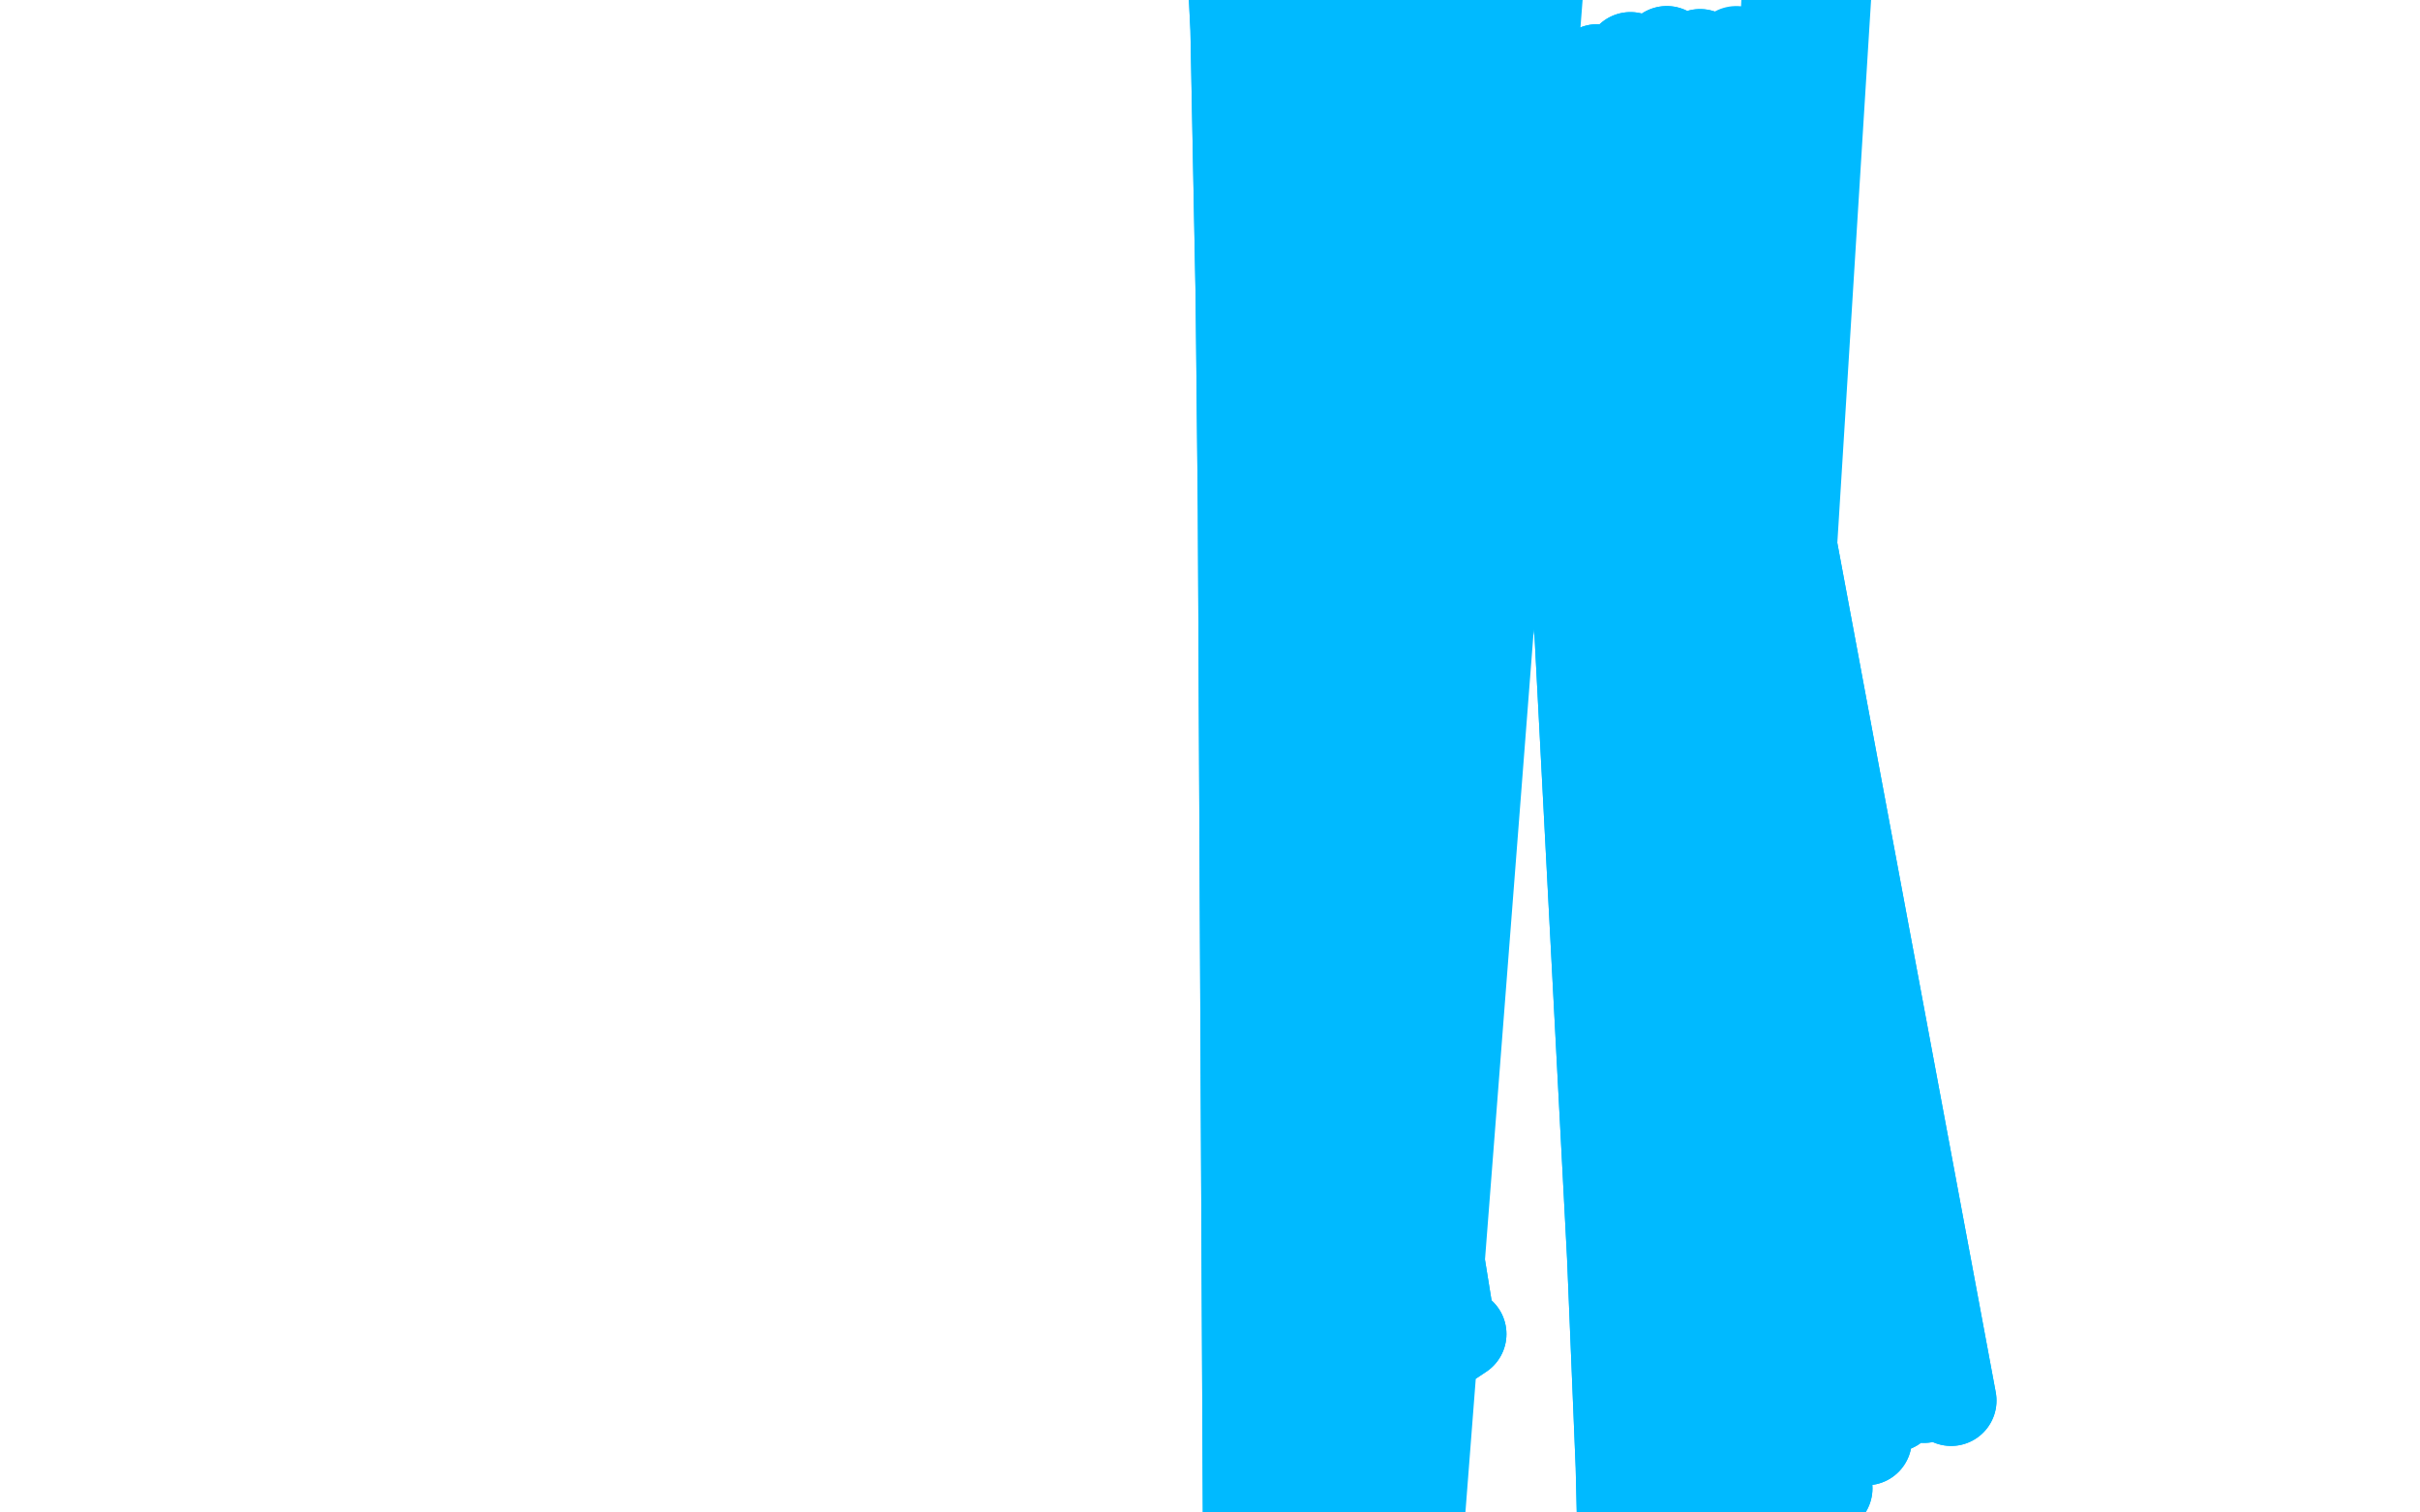
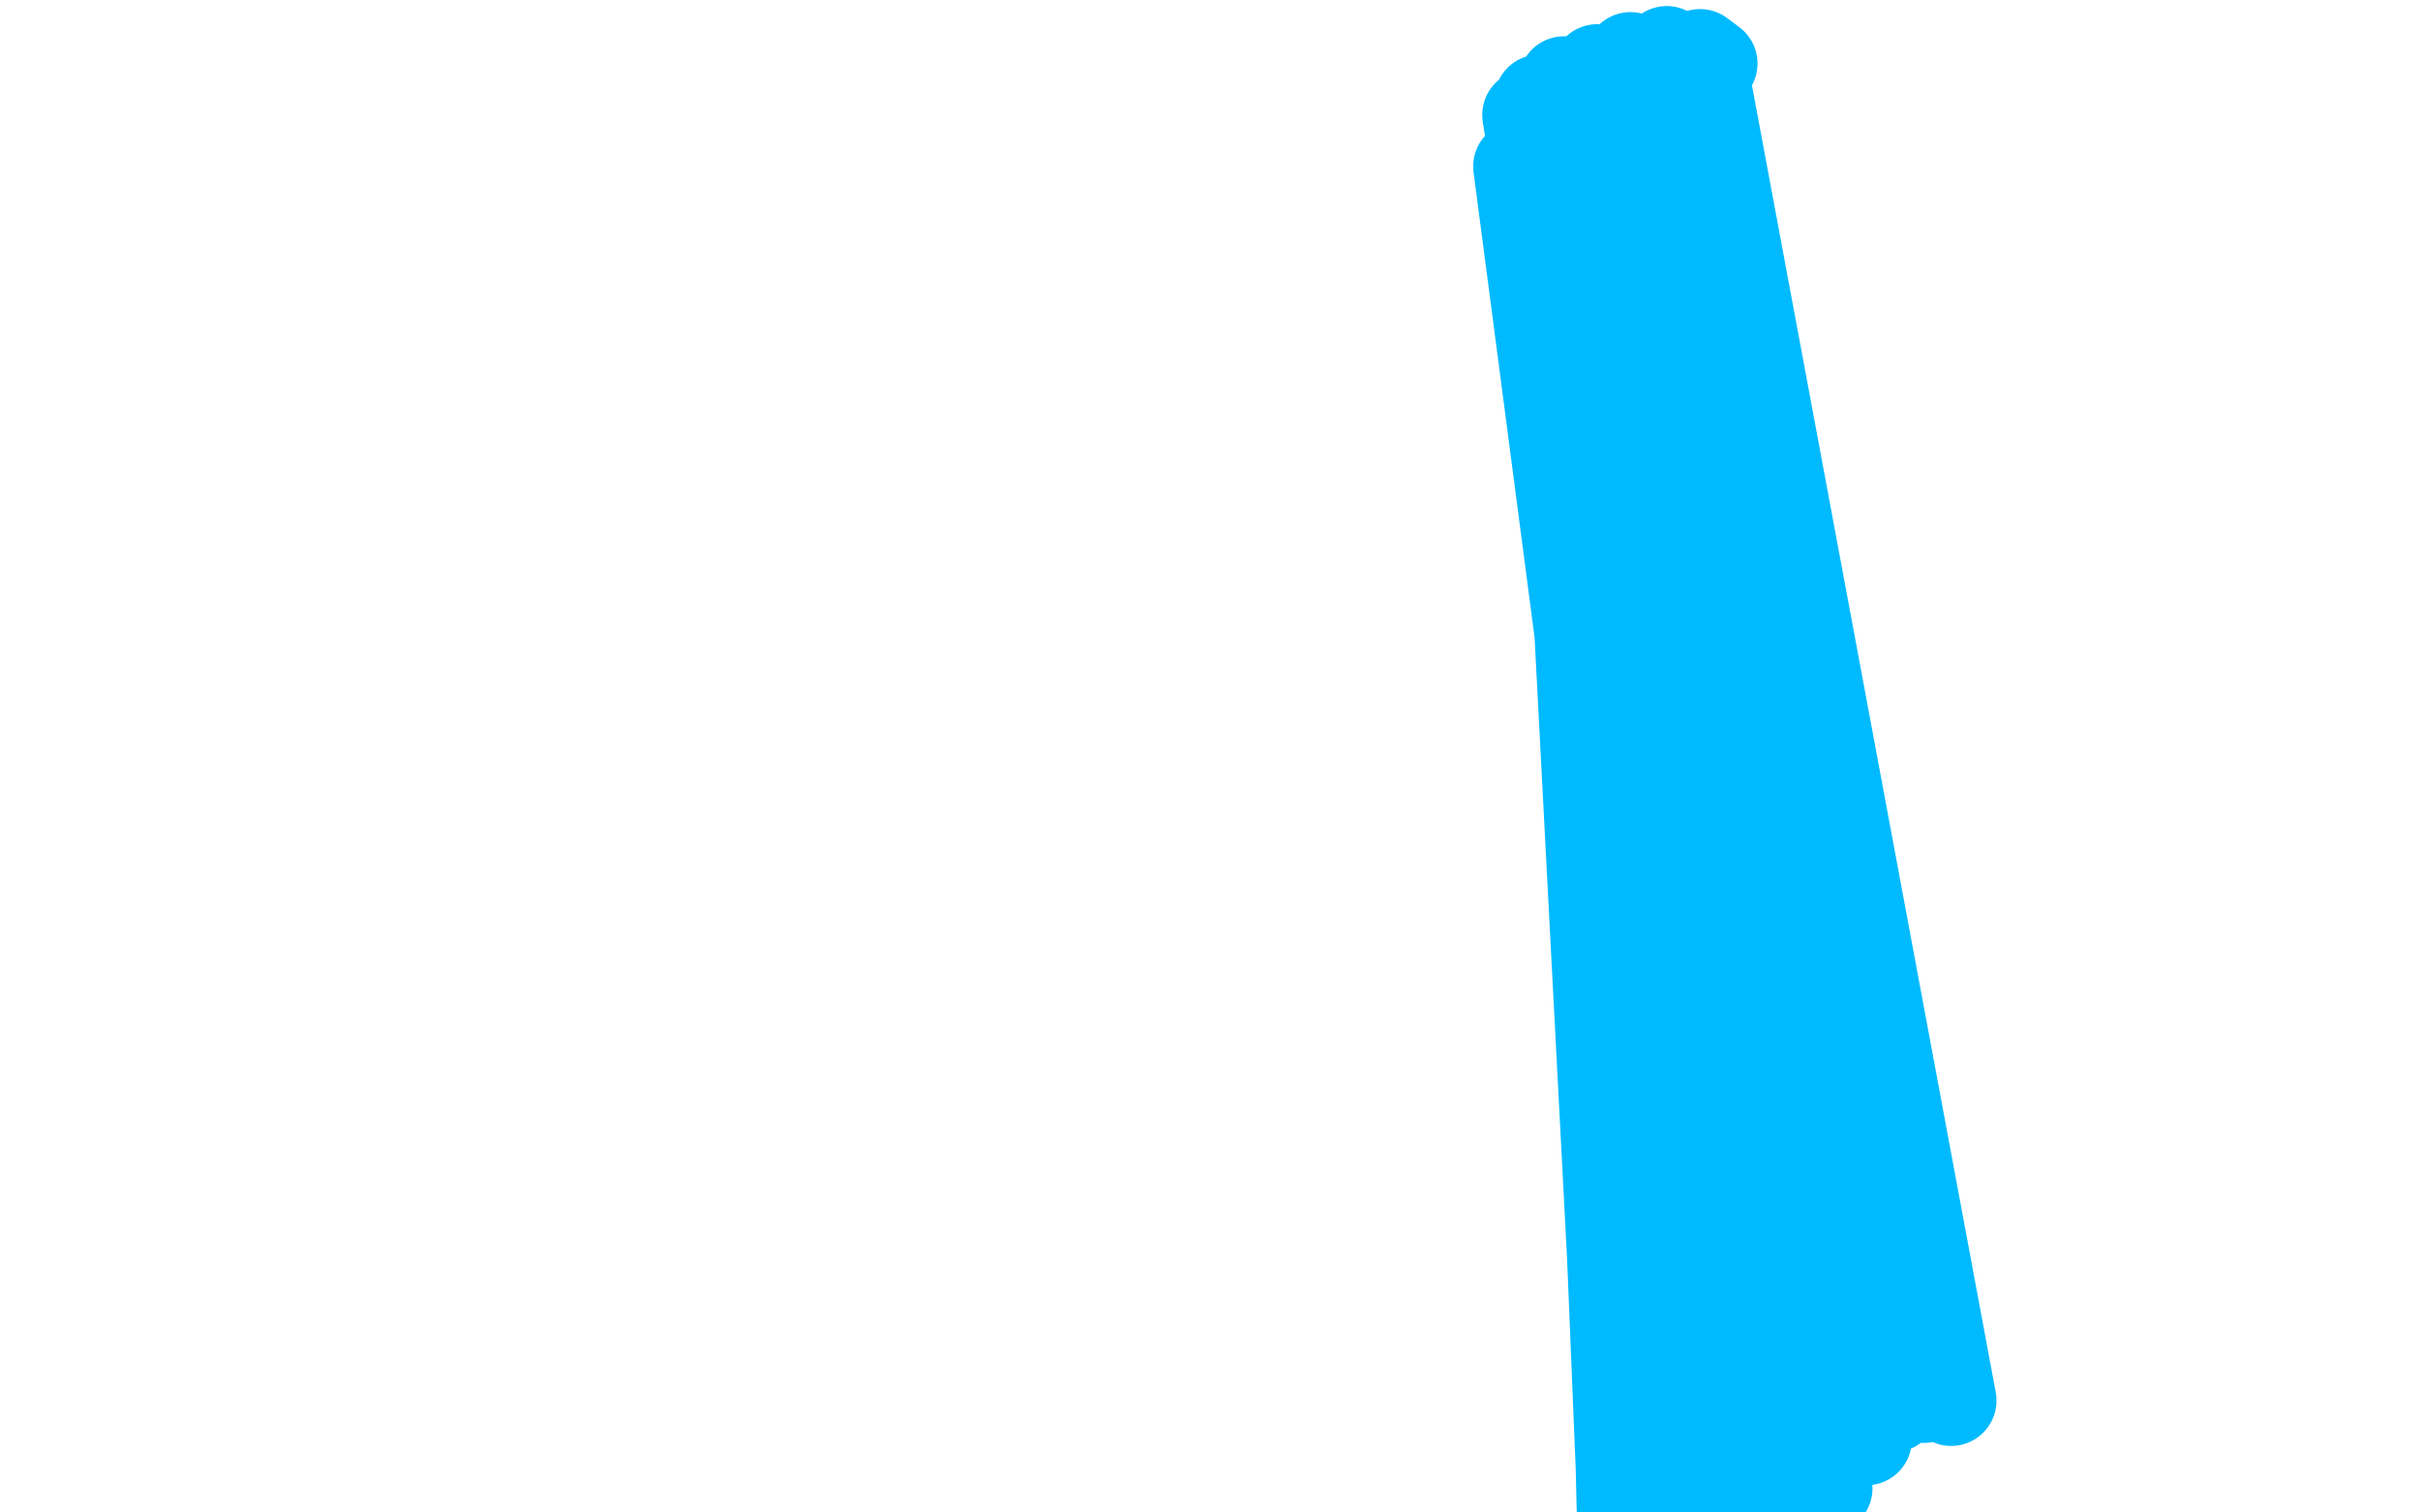
<svg xmlns="http://www.w3.org/2000/svg" width="800" height="500" version="1.1" style="stroke-antialiasing: false">
  <desc>This SVG has been created on https://colorillo.com/</desc>
  <rect x="0" y="0" width="800" height="500" style="fill: rgb(255,255,255); stroke-width:0" />
  <polyline points="566,21 562,18 562,18 645,463 645,463 551,17 551,17 636,462 636,462 539,19 539,19 626,465 626,465 528,23 528,23 617,476 617,476 517,27 517,27 604,492 604,492 509,33 509,33 589,508 589,508 505,38 580,519 502,55 569,566 506,73 568,587 510,90 569,606 515,101 569,626 516,106 568,645 516,108 566,663 516,108 565,682 516,110 563,700 516,110 556,720 517,109 550,740 520,99 547,755 523,84 545,767 526,71 543,783 534,63 539,804 541,59 537,824 545,56 538,840 550,53 541,853 554,51 545,863 559,45 548,870" style="fill: none; stroke: #00baff; stroke-width: 30; stroke-linejoin: round; stroke-linecap: round; stroke-antialiasing: false; stroke-antialias: 0; opacity: 1.0" />
-   <polyline points="566,21 562,18 562,18 645,463 645,463 551,17 551,17 636,462 636,462 539,19 539,19 626,465 626,465 528,23 528,23 617,476 617,476 517,27 517,27 604,492 604,492 509,33 509,33 589,508 505,38 580,519 502,55 569,566 506,73 568,587 510,90 569,606 515,101 569,626 516,106 568,645 516,108 566,663 516,108 565,682 516,110 563,700 516,110 556,720 517,109 550,740 520,99 547,755 523,84 545,767 526,71 543,783 534,63 539,804 541,59 537,824 545,56 538,840 550,53 541,853 554,51 545,863 559,45 548,870 564,34 549,874 574,17 549,877 591,-7 549,877 605,-24 547,875" style="fill: none; stroke: #00baff; stroke-width: 30; stroke-linejoin: round; stroke-linecap: round; stroke-antialiasing: false; stroke-antialias: 0; opacity: 1.0" />
-   <polyline points="483,441 480,443 480,443 412,22 412,22 472,451 472,451 412,19 412,19 456,468 456,468 411,11 411,11 442,490 442,490 408,-1 408,-1 433,512 408,-10 426,532 408,-17 419,546 409,-23 415,559 410,-28 413,576 411,-33 414,596 414,-39 415,610 419,-44 416,621 426,-48 418,631 433,-50 421,639 441,-50 420,648 449,-50 421,660 453,-50 425,675 458,-50 428,688 460,-50 428,697 465,-50 431,705 469,-50 433,711 475,-50 436,718 481,-50 438,726 488,-50 439,736 493,-50 445,756 499,-50" style="fill: none; stroke: #00baff; stroke-width: 30; stroke-linejoin: round; stroke-linecap: round; stroke-antialiasing: false; stroke-antialias: 0; opacity: 1.0" />
-   <polyline points="483,441 480,443 480,443 412,22 412,22 472,451 472,451 412,19 412,19 456,468 456,468 411,11 411,11 442,490 442,490 408,-1 433,512 408,-10 426,532 408,-17 419,546 409,-23 415,559 410,-28 413,576 411,-33 414,596 414,-39 415,610 419,-44 416,621 426,-48 418,631 433,-50 421,639 441,-50 420,648 449,-50 421,660 453,-50 425,675 458,-50 428,688 460,-50 428,697 465,-50 431,705 469,-50 433,711 475,-50 436,718 481,-50 438,726 488,-50 439,736 493,-50 445,756 499,-50 448,776 512,-50" style="fill: none; stroke: #00baff; stroke-width: 30; stroke-linejoin: round; stroke-linecap: round; stroke-antialiasing: false; stroke-antialias: 0; opacity: 1.0" />
</svg>